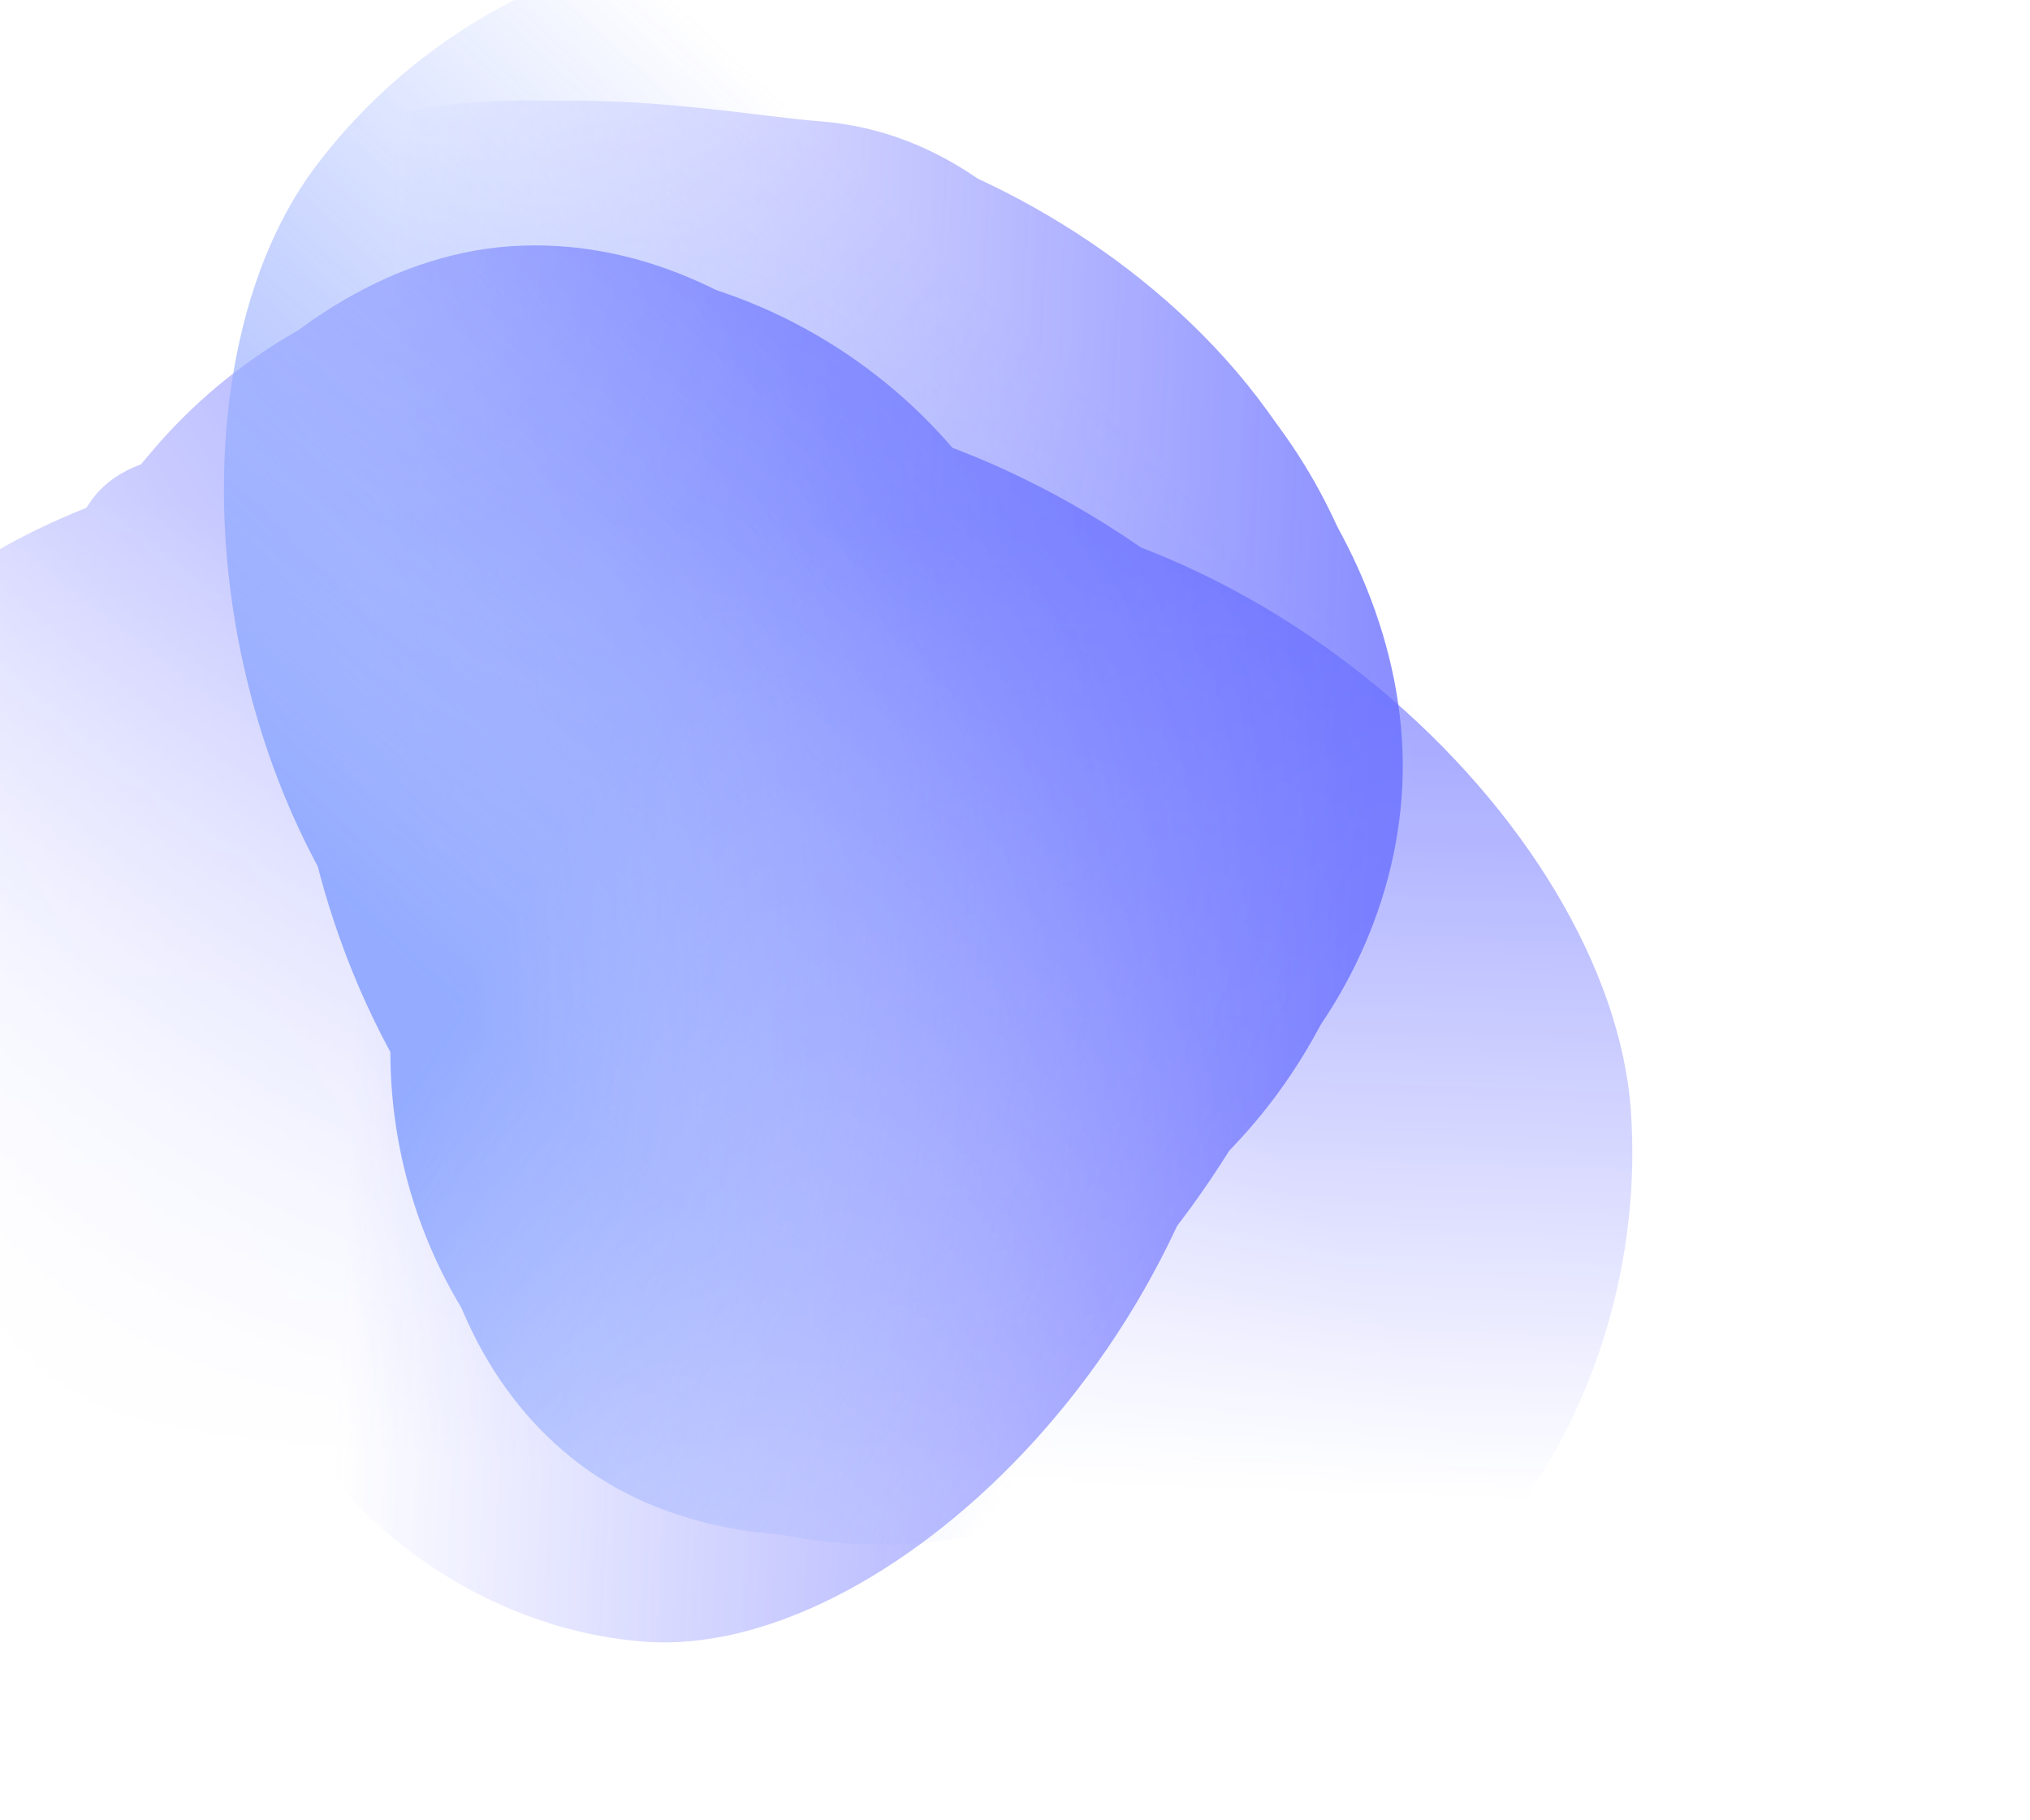
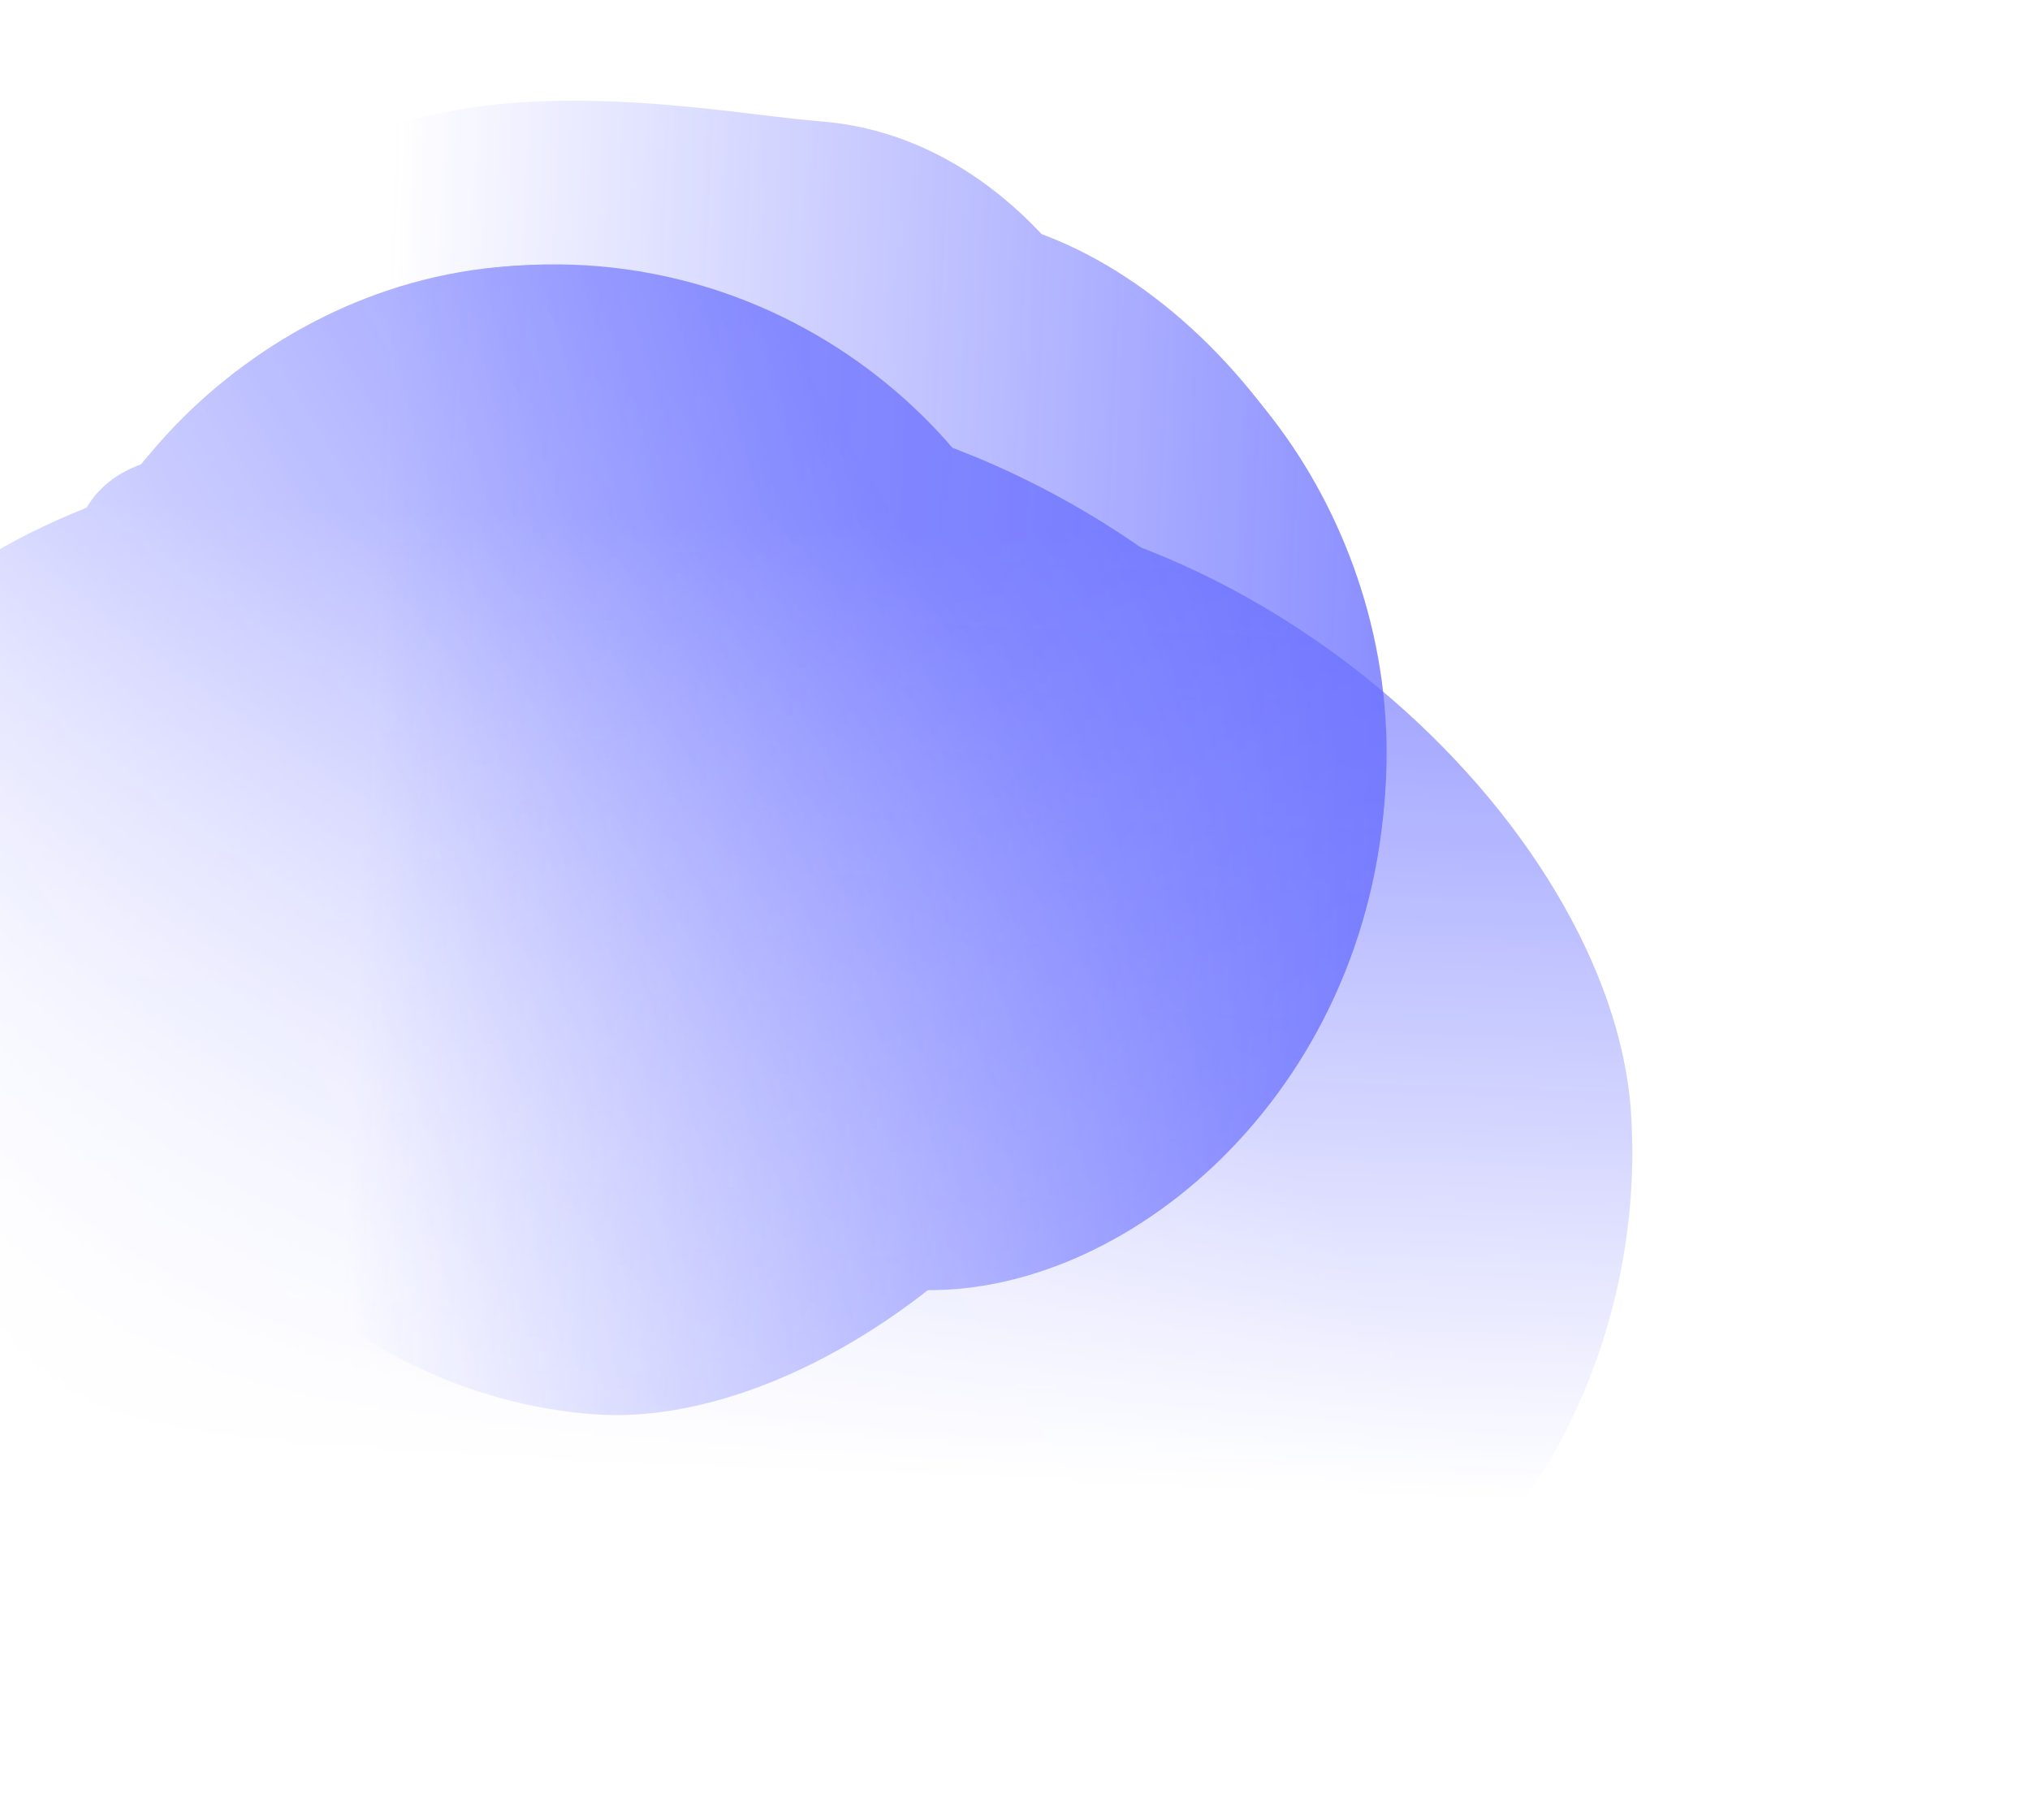
<svg xmlns="http://www.w3.org/2000/svg" width="1605" height="1439" viewBox="0 0 1605 1439" fill="none">
  <g opacity="0.62">
    <mask id="mask0_3912_32142" style="mask-type:alpha" maskUnits="userSpaceOnUse" x="117" y="-224" width="1133" height="1982">
      <path d="M117.08 1757.63L1172.49 1507.09L1249.78 517.015L1208.7 180.755L672.842 -223.416L215.309 -86.938L136.991 934.708L117.08 1757.63Z" fill="url(#paint0_linear_3912_32142)" />
    </mask>
    <g mask="url(#mask0_3912_32142)">
</g>
    <mask id="mask1_3912_32142" style="mask-type:alpha" maskUnits="userSpaceOnUse" x="63" y="-189" width="1256" height="1859">
      <path d="M199.388 -188.09C680.418 -150.434 1294.05 -102.3 1318.15 -102.326L1182.33 1669.41L63.567 1583.65L199.388 -188.09Z" fill="url(#paint1_linear_3912_32142)" />
    </mask>
    <g mask="url(#mask1_3912_32142)">
-       <path d="M1108.16 630.538C1092.84 830.367 907.661 985.168 753.192 973.327C598.724 961.485 402.213 865.054 418.648 650.656C426.793 544.41 333.424 407.493 420.023 287.162C508.177 164.669 716.613 210.037 794.535 216.011C949.004 227.852 1123.48 430.709 1108.16 630.538Z" fill="#444BFF" />
      <g filter="url(#filter0_f_3912_32142)">
        <path d="M1095.11 627.129C1078.68 841.44 918.825 983.464 786.049 973.286C653.273 963.107 485.226 868.891 501.655 654.58C509.797 548.378 427.471 412.361 503.264 291.253C580.418 167.969 759.269 211.058 826.248 216.192C959.024 226.371 1111.54 412.818 1095.11 627.129Z" fill="#444BFF" />
      </g>
      <g filter="url(#filter1_f_3912_32142)">
        <path d="M1094.61 633.618C1076.19 873.819 880.423 1031.73 716.727 1019.18C553.03 1006.63 345.155 899.535 363.569 659.334C372.694 540.302 254.839 385.892 347.198 250.722C441.215 113.123 675.814 164.034 758.391 170.364C922.088 182.913 1113.02 393.416 1094.61 633.618Z" fill="#444BFF" />
      </g>
      <g filter="url(#filter2_f_3912_32142)">
-         <path d="M1073.1 659.854C1010.21 953.338 779.066 1182.71 587.48 1168.03C395.895 1153.34 200.319 986.94 222.403 698.866C233.346 556.111 38.607 356.591 147.014 194.3C257.369 29.094 515.659 88.384 612.304 95.792C803.89 110.479 1145.95 319.869 1073.1 659.854Z" fill="#444BFF" />
-       </g>
+         </g>
      <g filter="url(#filter3_f_3912_32142)">
-         <path d="M987.898 753.832C964.12 1064.01 696.81 1312.12 509.495 1297.76C322.18 1283.4 132.107 1105.81 155.885 795.626C167.669 641.917 110.49 449.805 217.768 274.336C326.973 95.715 579.207 157.571 673.698 164.814C861.013 179.174 1011.68 443.652 987.898 753.832Z" fill="#444BFF" />
-       </g>
+         </g>
      <g filter="url(#filter4_f_3912_32142)">
        <path d="M952.824 630.067C931.322 910.542 660.344 1132.65 468.758 1117.96C277.173 1103.27 81.293 940.845 102.794 660.37C113.449 521.381 75.423 348.716 183.487 190.899C293.493 30.247 551.862 88.501 648.508 95.91C840.094 110.597 974.325 349.593 952.824 630.067Z" fill="#444BFF" />
      </g>
    </g>
    <mask id="mask2_3912_32142" style="mask-type:alpha" maskUnits="userSpaceOnUse" x="-358" y="-19" width="2011" height="1369">
      <path d="M1652.78 1173.78L1244.69 -18.524L286.344 47.324L-33.806 148.245L-357.905 837.284L-153.932 1349.77L850.477 1280.21L1652.78 1173.78Z" fill="url(#paint2_linear_3912_32142)" />
    </mask>
    <g mask="url(#mask2_3912_32142)">
      <mask id="mask3_3912_32142" style="mask-type:alpha" maskUnits="userSpaceOnUse" x="-330" y="0" width="1879" height="1333">
        <path d="M-245.683 1332.08C-284.212 764.729 -326.03 145.465 -329.818 117.339L1464.25 0.699L1548.38 1215.44L-245.683 1332.08Z" fill="url(#paint3_linear_3912_32142)" />
      </mask>
      <g mask="url(#mask3_3912_32142)">
-         <path d="M403.456 194.68C599.914 181.073 779.161 372.805 791.777 554.953C804.393 737.102 741.423 981.647 530.641 996.246C426.188 1003.48 307.797 1134.03 177.416 1051.92C44.692 968.329 56.211 717.912 49.847 626.027C37.231 443.879 206.999 208.286 403.456 194.68Z" fill="#050FFF" />
        <g filter="url(#filter5_f_3912_32142)">
          <path d="M402.184 210.448C612.88 195.855 774.594 343.148 784.389 484.561C794.183 625.975 727.543 817.061 516.847 831.655C412.437 838.886 292.466 945.876 163.54 884.046C32.299 821.106 47.654 626.247 42.713 554.91C32.918 413.496 191.488 225.041 402.184 210.448Z" fill="#050FFF" />
        </g>
        <g filter="url(#filter6_f_3912_32142)">
          <path d="M408.564 210.002C644.713 193.646 827.209 376.711 839.304 551.327C851.398 725.943 778.172 961.266 542.023 977.622C424.999 985.728 292.437 1133.1 147.381 1055.78C-0.281 977.063 14.383 721.91 8.282 633.825C-3.812 459.209 172.415 226.358 408.564 210.002Z" fill="#050FFF" />
        </g>
        <g filter="url(#filter7_f_3912_32142)">
          <path d="M439.867 265.146C734.705 292.301 993.552 525.934 1009.2 751.85C1024.85 977.767 893.78 1232.24 610.566 1251.86C470.22 1261.58 306.856 1520.3 132.321 1419.35C-45.349 1316.58 -57.111 902.801 -65.005 788.837C-80.652 562.92 98.313 233.688 439.867 265.146Z" fill="#050FFF" />
        </g>
        <g filter="url(#filter8_f_3912_32142)">
          <path d="M520.193 317.114C825.14 295.993 1129.61 567.373 1144.9 788.254C1160.2 1009.13 1017.4 1258.95 712.457 1280.07C561.341 1290.54 383.696 1387.55 196.539 1289.99C6.02 1190.68 -114.823 738.854 -122.541 627.431C-137.839 406.551 215.246 338.235 520.193 317.114Z" fill="#050FFF" />
        </g>
        <g filter="url(#filter9_f_3912_32142)">
          <path d="M666.771 395.551C981.906 373.725 1273.82 652.643 1289.47 878.56C1305.12 1104.48 1157.37 1360.11 842.237 1381.94C686.073 1392.75 431.731 1103.27 238.403 1003.62C41.601 902.175 63.206 591.079 55.313 477.115C39.665 251.198 351.637 417.378 666.771 395.551Z" fill="#050FFF" />
        </g>
        <g filter="url(#filter10_f_3912_32142)">
          <path d="M427.255 376.041C702.997 356.943 961.002 638.21 976.649 864.127C992.296 1090.04 865.134 1344.25 589.391 1363.35C452.747 1372.81 290.998 1444.4 120.861 1343.14C-52.332 1240.06 -36.095 929.34 -43.988 815.376C-59.636 589.459 151.512 395.14 427.255 376.041Z" fill="#050FFF" />
        </g>
      </g>
    </g>
    <mask id="mask4_3912_32142" style="mask-type:alpha" maskUnits="userSpaceOnUse" x="-461" y="-315" width="2021" height="1857">
      <path d="M130.598 -314.786L-460.923 676.483L370.749 1417.47L659.199 1541.45L1390.86 1167.57L1559.27 679.929L805.162 115.931L130.598 -314.786Z" fill="url(#paint4_linear_3912_32142)" />
    </mask>
    <g mask="url(#mask4_3912_32142)">
      <mask id="mask5_3912_32142" style="mask-type:alpha" maskUnits="userSpaceOnUse" x="-514" y="-327" width="2128" height="2024">
-         <path d="M1613.47 748.501C1294.34 1174 843.306 1673.92 828.816 1696.16L-513.504 683.356L124.633 -326.53L1613.47 748.501Z" fill="url(#paint5_linear_3912_32142)" />
-       </mask>
+         </mask>
      <g mask="url(#mask5_3912_32142)">
        <path d="M459.076 1157.97C311.577 1047.66 301.65 802.369 403.93 665.614C506.21 528.858 700.142 394.046 858.396 512.405C936.819 571.057 1100.41 550.854 1142.65 688.64C1185.65 828.901 1024.58 999.289 972.987 1068.28C870.707 1205.03 606.575 1268.29 459.076 1157.97Z" fill="#5278FF" />
        <g filter="url(#filter11_f_3912_32142)">
          <path d="M469.591 1147.59C311.402 1029.28 286.762 826.178 366.169 720.005C445.576 613.832 609.467 519.137 767.656 637.448C846.047 696.076 996.374 693.527 1049.97 816.055C1104.52 940.783 974.661 1069.47 934.604 1123.03C855.197 1229.2 627.78 1265.9 469.591 1147.59Z" fill="#5278FF" />
        </g>
        <g filter="url(#filter12_f_3912_32142)">
          <path d="M464.814 1144.01C287.514 1011.41 269.994 770.275 368.045 639.174C466.095 508.074 661.663 386.058 838.962 518.661C926.823 584.372 1110.73 560.897 1166.29 704.253C1222.84 850.184 1056.66 1022.01 1007.2 1088.14C909.148 1219.24 642.113 1276.61 464.814 1144.01Z" fill="#5278FF" />
        </g>
        <g filter="url(#filter13_f_3912_32142)">
          <path d="M476.308 1085.83C283.995 886.563 243.256 562.984 370.113 393.367C496.97 223.75 745.213 123.48 957.849 282.511C1063.22 361.318 1336.94 277.763 1398.95 455.858C1462.09 637.153 1217.77 937.5 1153.77 1023.06C1026.92 1192.68 699.092 1316.67 476.308 1085.83Z" fill="#5278FF" />
        </g>
        <g filter="url(#filter14_f_3912_32142)">
          <path d="M451.12 999.961C222.167 828.727 172.155 450.547 296.184 284.712C420.213 118.876 673.925 29.07 902.878 200.305C1016.33 285.16 1201.43 324.901 1274.46 508.298C1348.8 694.99 1158.54 1088.89 1095.98 1172.55C971.947 1338.39 680.072 1171.2 451.12 999.961Z" fill="#5278FF" />
        </g>
        <g filter="url(#filter15_f_3912_32142)">
          <path d="M395.164 854.889C158.563 677.934 122.045 302.077 248.902 132.46C375.759 -37.156 636.525 -128.061 873.126 48.894C990.374 136.584 993.818 496.984 1069.95 685.632C1147.44 877.67 942.18 1084.89 878.187 1170.45C751.33 1340.07 631.766 1031.84 395.164 854.889Z" fill="#5278FF" />
        </g>
      </g>
    </g>
  </g>
  <defs>
    <filter id="filter0_f_3912_32142" x="467.204" y="201.034" width="632.857" height="776.492" filterUnits="userSpaceOnUse" color-interpolation-filters="sRGB">
      <feFlood flood-opacity="0" result="BackgroundImageFix" />
      <feBlend mode="normal" in="SourceGraphic" in2="BackgroundImageFix" result="shape" />
      <feGaussianBlur stdDeviation="1.863" result="effect1_foregroundBlur_3912_32142" />
    </filter>
    <filter id="filter1_f_3912_32142" x="298.605" y="142.925" width="810.28" height="889.994" filterUnits="userSpaceOnUse" color-interpolation-filters="sRGB">
      <feFlood flood-opacity="0" result="BackgroundImageFix" />
      <feBlend mode="normal" in="SourceGraphic" in2="BackgroundImageFix" result="shape" />
      <feGaussianBlur stdDeviation="6.522" result="effect1_foregroundBlur_3912_32142" />
    </filter>
    <filter id="filter2_f_3912_32142" x="95.43" y="60.787" width="1006.32" height="1126.54" filterUnits="userSpaceOnUse" color-interpolation-filters="sRGB">
      <feFlood flood-opacity="0" result="BackgroundImageFix" />
      <feBlend mode="normal" in="SourceGraphic" in2="BackgroundImageFix" result="shape" />
      <feGaussianBlur stdDeviation="9.317" result="effect1_foregroundBlur_3912_32142" />
    </filter>
    <filter id="filter3_f_3912_32142" x="100.682" y="98.325" width="940.005" height="1250.34" filterUnits="userSpaceOnUse" color-interpolation-filters="sRGB">
      <feFlood flood-opacity="0" result="BackgroundImageFix" />
      <feBlend mode="normal" in="SourceGraphic" in2="BackgroundImageFix" result="shape" />
      <feGaussianBlur stdDeviation="25.156" result="effect1_foregroundBlur_3912_32142" />
    </filter>
    <filter id="filter4_f_3912_32142" x="43.406" y="21.812" width="969.443" height="1154.6" filterUnits="userSpaceOnUse" color-interpolation-filters="sRGB">
      <feFlood flood-opacity="0" result="BackgroundImageFix" />
      <feBlend mode="normal" in="SourceGraphic" in2="BackgroundImageFix" result="shape" />
      <feGaussianBlur stdDeviation="28.883" result="effect1_foregroundBlur_3912_32142" />
    </filter>
    <filter id="filter5_f_3912_32142" x="37.891" y="205.054" width="751.815" height="702.542" filterUnits="userSpaceOnUse" color-interpolation-filters="sRGB">
      <feFlood flood-opacity="0" result="BackgroundImageFix" />
      <feBlend mode="normal" in="SourceGraphic" in2="BackgroundImageFix" result="shape" />
      <feGaussianBlur stdDeviation="2.196" result="effect1_foregroundBlur_3912_32142" />
    </filter>
    <filter id="filter6_f_3912_32142" x="-7.678" y="193.608" width="863.614" height="899.905" filterUnits="userSpaceOnUse" color-interpolation-filters="sRGB">
      <feFlood flood-opacity="0" result="BackgroundImageFix" />
      <feBlend mode="normal" in="SourceGraphic" in2="BackgroundImageFix" result="shape" />
      <feGaussianBlur stdDeviation="7.686" result="effect1_foregroundBlur_3912_32142" />
    </filter>
    <filter id="filter7_f_3912_32142" x="-87.912" y="241.087" width="1120.32" height="1223.56" filterUnits="userSpaceOnUse" color-interpolation-filters="sRGB">
      <feFlood flood-opacity="0" result="BackgroundImageFix" />
      <feBlend mode="normal" in="SourceGraphic" in2="BackgroundImageFix" result="shape" />
      <feGaussianBlur stdDeviation="10.981" result="effect1_foregroundBlur_3912_32142" />
    </filter>
    <filter id="filter8_f_3912_32142" x="-182.316" y="256.658" width="1387.63" height="1135.75" filterUnits="userSpaceOnUse" color-interpolation-filters="sRGB">
      <feFlood flood-opacity="0" result="BackgroundImageFix" />
      <feBlend mode="normal" in="SourceGraphic" in2="BackgroundImageFix" result="shape" />
      <feGaussianBlur stdDeviation="29.648" result="effect1_foregroundBlur_3912_32142" />
    </filter>
    <filter id="filter9_f_3912_32142" x="-92.393" y="209.832" width="1530.13" height="1319.54" filterUnits="userSpaceOnUse" color-interpolation-filters="sRGB">
      <feFlood flood-opacity="0" result="BackgroundImageFix" />
      <feBlend mode="normal" in="SourceGraphic" in2="BackgroundImageFix" result="shape" />
      <feGaussianBlur stdDeviation="73.57" result="effect1_foregroundBlur_3912_32142" />
    </filter>
    <filter id="filter10_f_3912_32142" x="-112.885" y="307.039" width="1158.9" height="1157.77" filterUnits="userSpaceOnUse" color-interpolation-filters="sRGB">
      <feFlood flood-opacity="0" result="BackgroundImageFix" />
      <feBlend mode="normal" in="SourceGraphic" in2="BackgroundImageFix" result="shape" />
      <feGaussianBlur stdDeviation="34.04" result="effect1_foregroundBlur_3912_32142" />
    </filter>
    <filter id="filter11_f_3912_32142" x="313.75" y="574.18" width="757.884" height="655.336" filterUnits="userSpaceOnUse" color-interpolation-filters="sRGB">
      <feFlood flood-opacity="0" result="BackgroundImageFix" />
      <feBlend mode="normal" in="SourceGraphic" in2="BackgroundImageFix" result="shape" />
      <feGaussianBlur stdDeviation="4.243" result="effect1_foregroundBlur_3912_32142" />
    </filter>
    <filter id="filter12_f_3912_32142" x="278.971" y="431.717" width="928.612" height="817.377" filterUnits="userSpaceOnUse" color-interpolation-filters="sRGB">
      <feFlood flood-opacity="0" result="BackgroundImageFix" />
      <feBlend mode="normal" in="SourceGraphic" in2="BackgroundImageFix" result="shape" />
      <feGaussianBlur stdDeviation="14.852" result="effect1_foregroundBlur_3912_32142" />
    </filter>
    <filter id="filter13_f_3912_32142" x="254.77" y="160.241" width="1196.95" height="1094.54" filterUnits="userSpaceOnUse" color-interpolation-filters="sRGB">
      <feFlood flood-opacity="0" result="BackgroundImageFix" />
      <feBlend mode="normal" in="SourceGraphic" in2="BackgroundImageFix" result="shape" />
      <feGaussianBlur stdDeviation="21.217" result="effect1_foregroundBlur_3912_32142" />
    </filter>
    <filter id="filter14_f_3912_32142" x="115.541" y="-6.544" width="1290.46" height="1361.94" filterUnits="userSpaceOnUse" color-interpolation-filters="sRGB">
      <feFlood flood-opacity="0" result="BackgroundImageFix" />
      <feBlend mode="normal" in="SourceGraphic" in2="BackgroundImageFix" result="shape" />
      <feGaussianBlur stdDeviation="57.286" result="effect1_foregroundBlur_3912_32142" />
    </filter>
    <filter id="filter15_f_3912_32142" x="-107.264" y="-331.487" width="1478.75" height="1835.57" filterUnits="userSpaceOnUse" color-interpolation-filters="sRGB">
      <feFlood flood-opacity="0" result="BackgroundImageFix" />
      <feBlend mode="normal" in="SourceGraphic" in2="BackgroundImageFix" result="shape" />
      <feGaussianBlur stdDeviation="142.154" result="effect1_foregroundBlur_3912_32142" />
    </filter>
    <linearGradient id="paint0_linear_3912_32142" x1="702.028" y1="594.945" x2="378.538" y2="132.359" gradientUnits="userSpaceOnUse">
      <stop stop-color="#C4C4C4" />
      <stop offset="1" stop-color="#C4C4C4" stop-opacity="0" />
    </linearGradient>
    <linearGradient id="paint1_linear_3912_32142" x1="1084.13" y1="624.856" x2="289.778" y2="589.346" gradientUnits="userSpaceOnUse">
      <stop stop-color="#C4C4C4" />
      <stop offset="1" stop-color="#C4C4C4" stop-opacity="0" />
    </linearGradient>
    <linearGradient id="paint2_linear_3912_32142" x1="740.92" y1="465.162" x2="-127.895" y2="991.187" gradientUnits="userSpaceOnUse">
      <stop stop-color="#C4C4C4" stop-opacity="0.7" />
      <stop offset="0.943" stop-color="#C4C4C4" stop-opacity="0" />
    </linearGradient>
    <linearGradient id="paint3_linear_3912_32142" x1="415.429" y1="407.387" x2="388.839" y2="1157.65" gradientUnits="userSpaceOnUse">
      <stop stop-color="#C4C4C4" />
      <stop offset="1" stop-color="#C4C4C4" stop-opacity="0" />
    </linearGradient>
    <linearGradient id="paint4_linear_3912_32142" x1="385.124" y1="760.287" x2="898.2" y2="1082.1" gradientUnits="userSpaceOnUse">
      <stop stop-color="#C4C4C4" />
      <stop offset="0.943" stop-color="#C4C4C4" stop-opacity="0" />
    </linearGradient>
    <linearGradient id="paint5_linear_3912_32142" x1="580.455" y1="999.978" x2="1057.4" y2="484.65" gradientUnits="userSpaceOnUse">
      <stop stop-color="#C4C4C4" />
      <stop offset="1" stop-color="#C4C4C4" stop-opacity="0" />
    </linearGradient>
  </defs>
</svg>